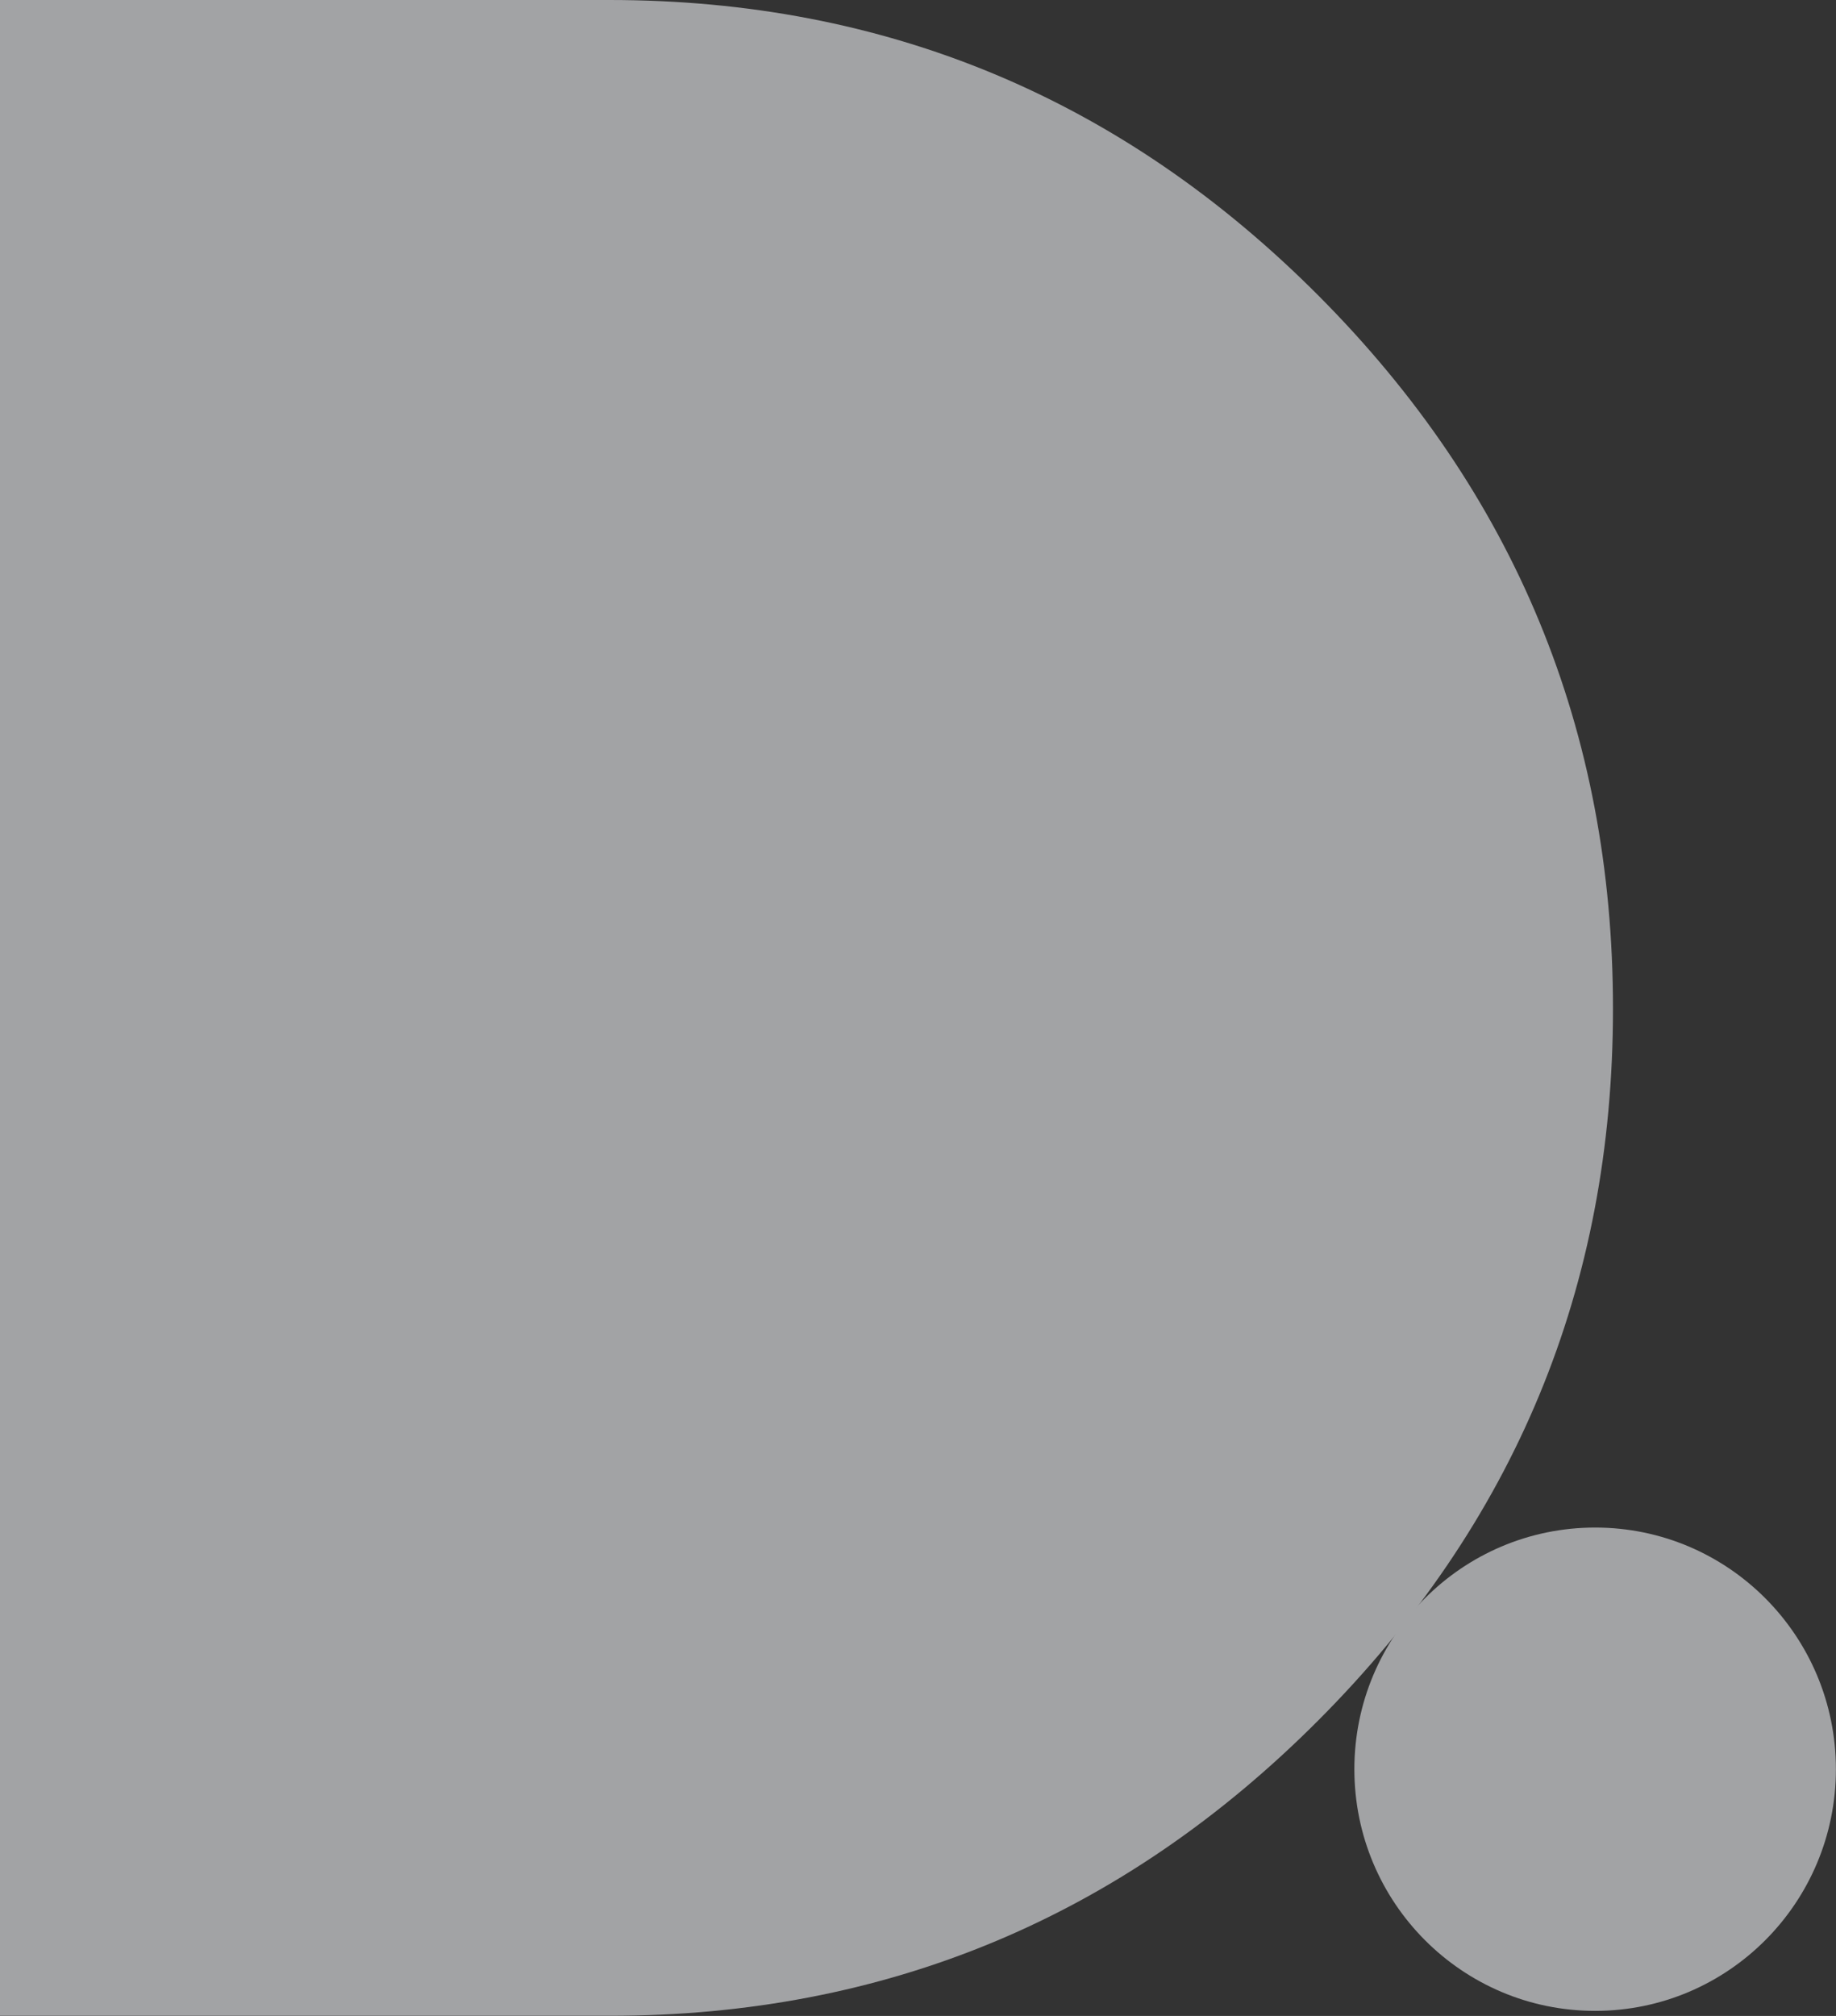
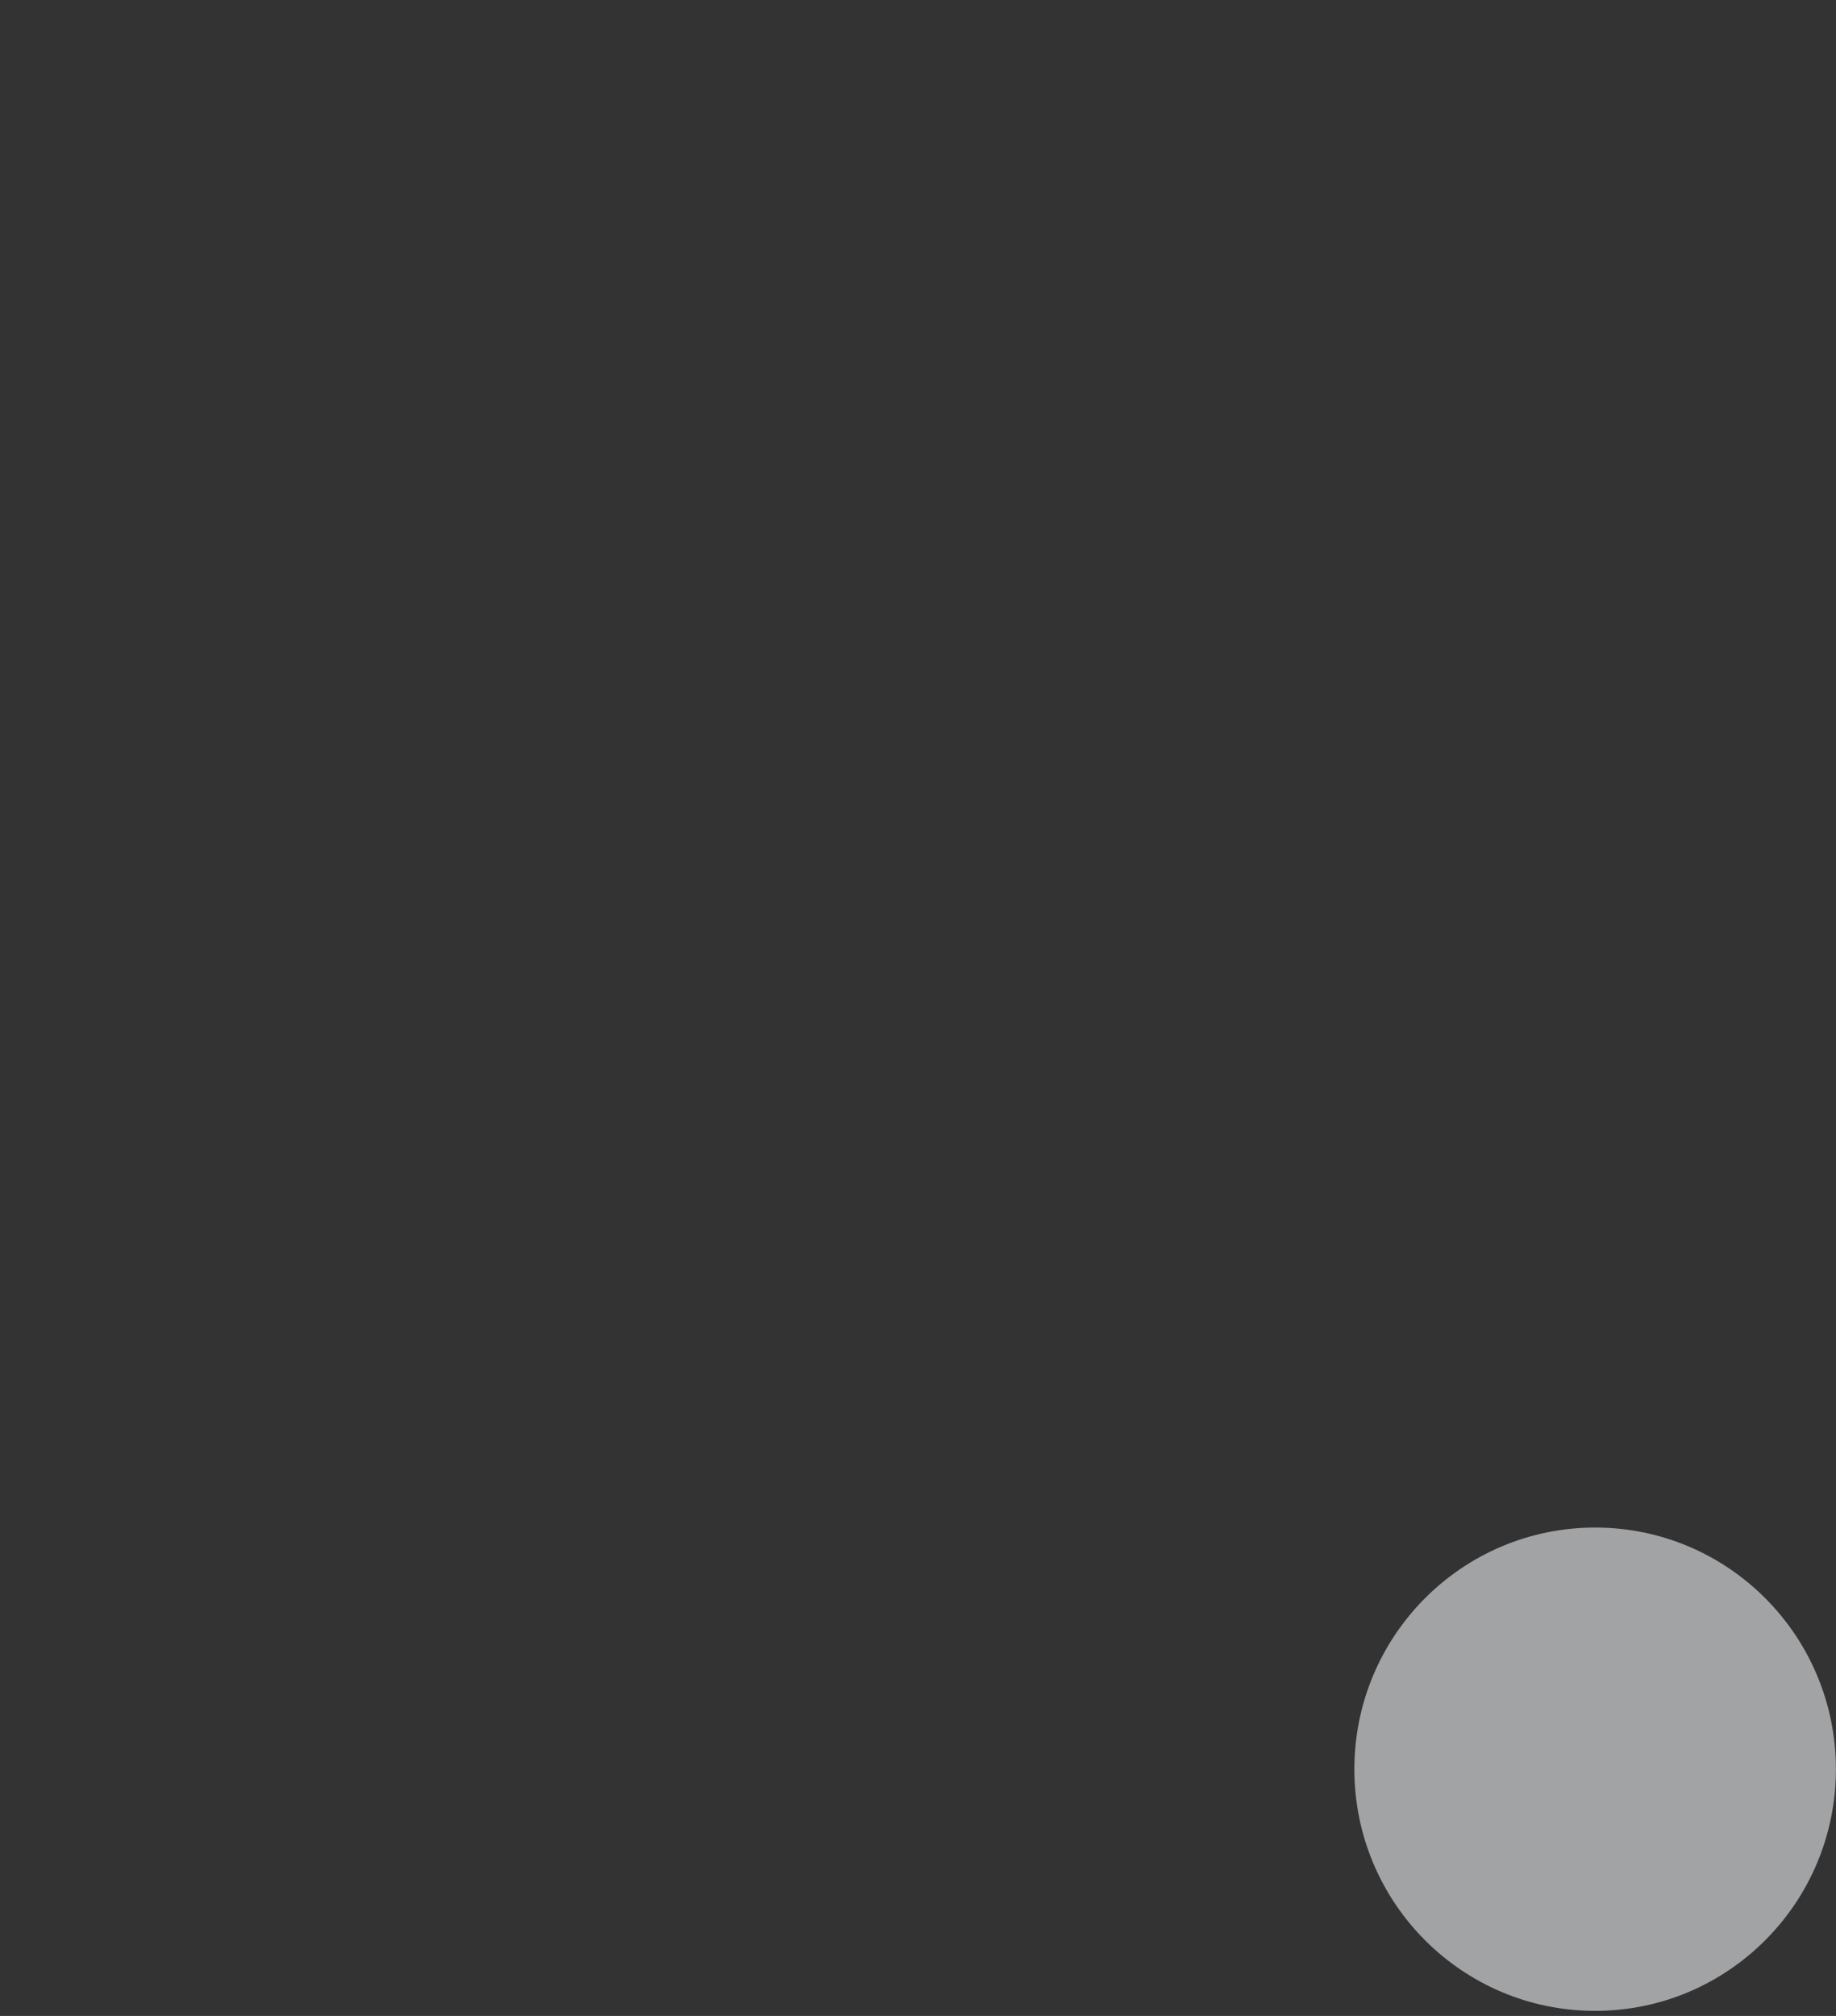
<svg xmlns="http://www.w3.org/2000/svg" fill="none" height="225" viewBox="0 0 205 225" width="205">
  <rect x="0" y="0" width="205" height="225" fill="#333333" stroke="none" />
  <clipPath id="a">
    <path d="m0 0h205v225h-205z" />
  </clipPath>
  <g clip-path="url(#a)" fill="#edeef2" opacity=".6">
-     <path d="m68.045 0c30.856 0 57.244 10.996 79.163 32.989 21.92 21.992 32.89 48.521 32.89 79.585 0 31.064-10.96 57.434-32.89 79.427-21.919 21.992-48.307 32.988-79.163 32.988h-68.045v-224.989z" />
    <path d="m178.106 224.437c14.847 0 26.883-12.076 26.883-26.972 0-14.897-12.036-26.973-26.883-26.973s-26.883 12.076-26.883 26.973c0 14.896 12.036 26.972 26.883 26.972z" />
  </g>
</svg>